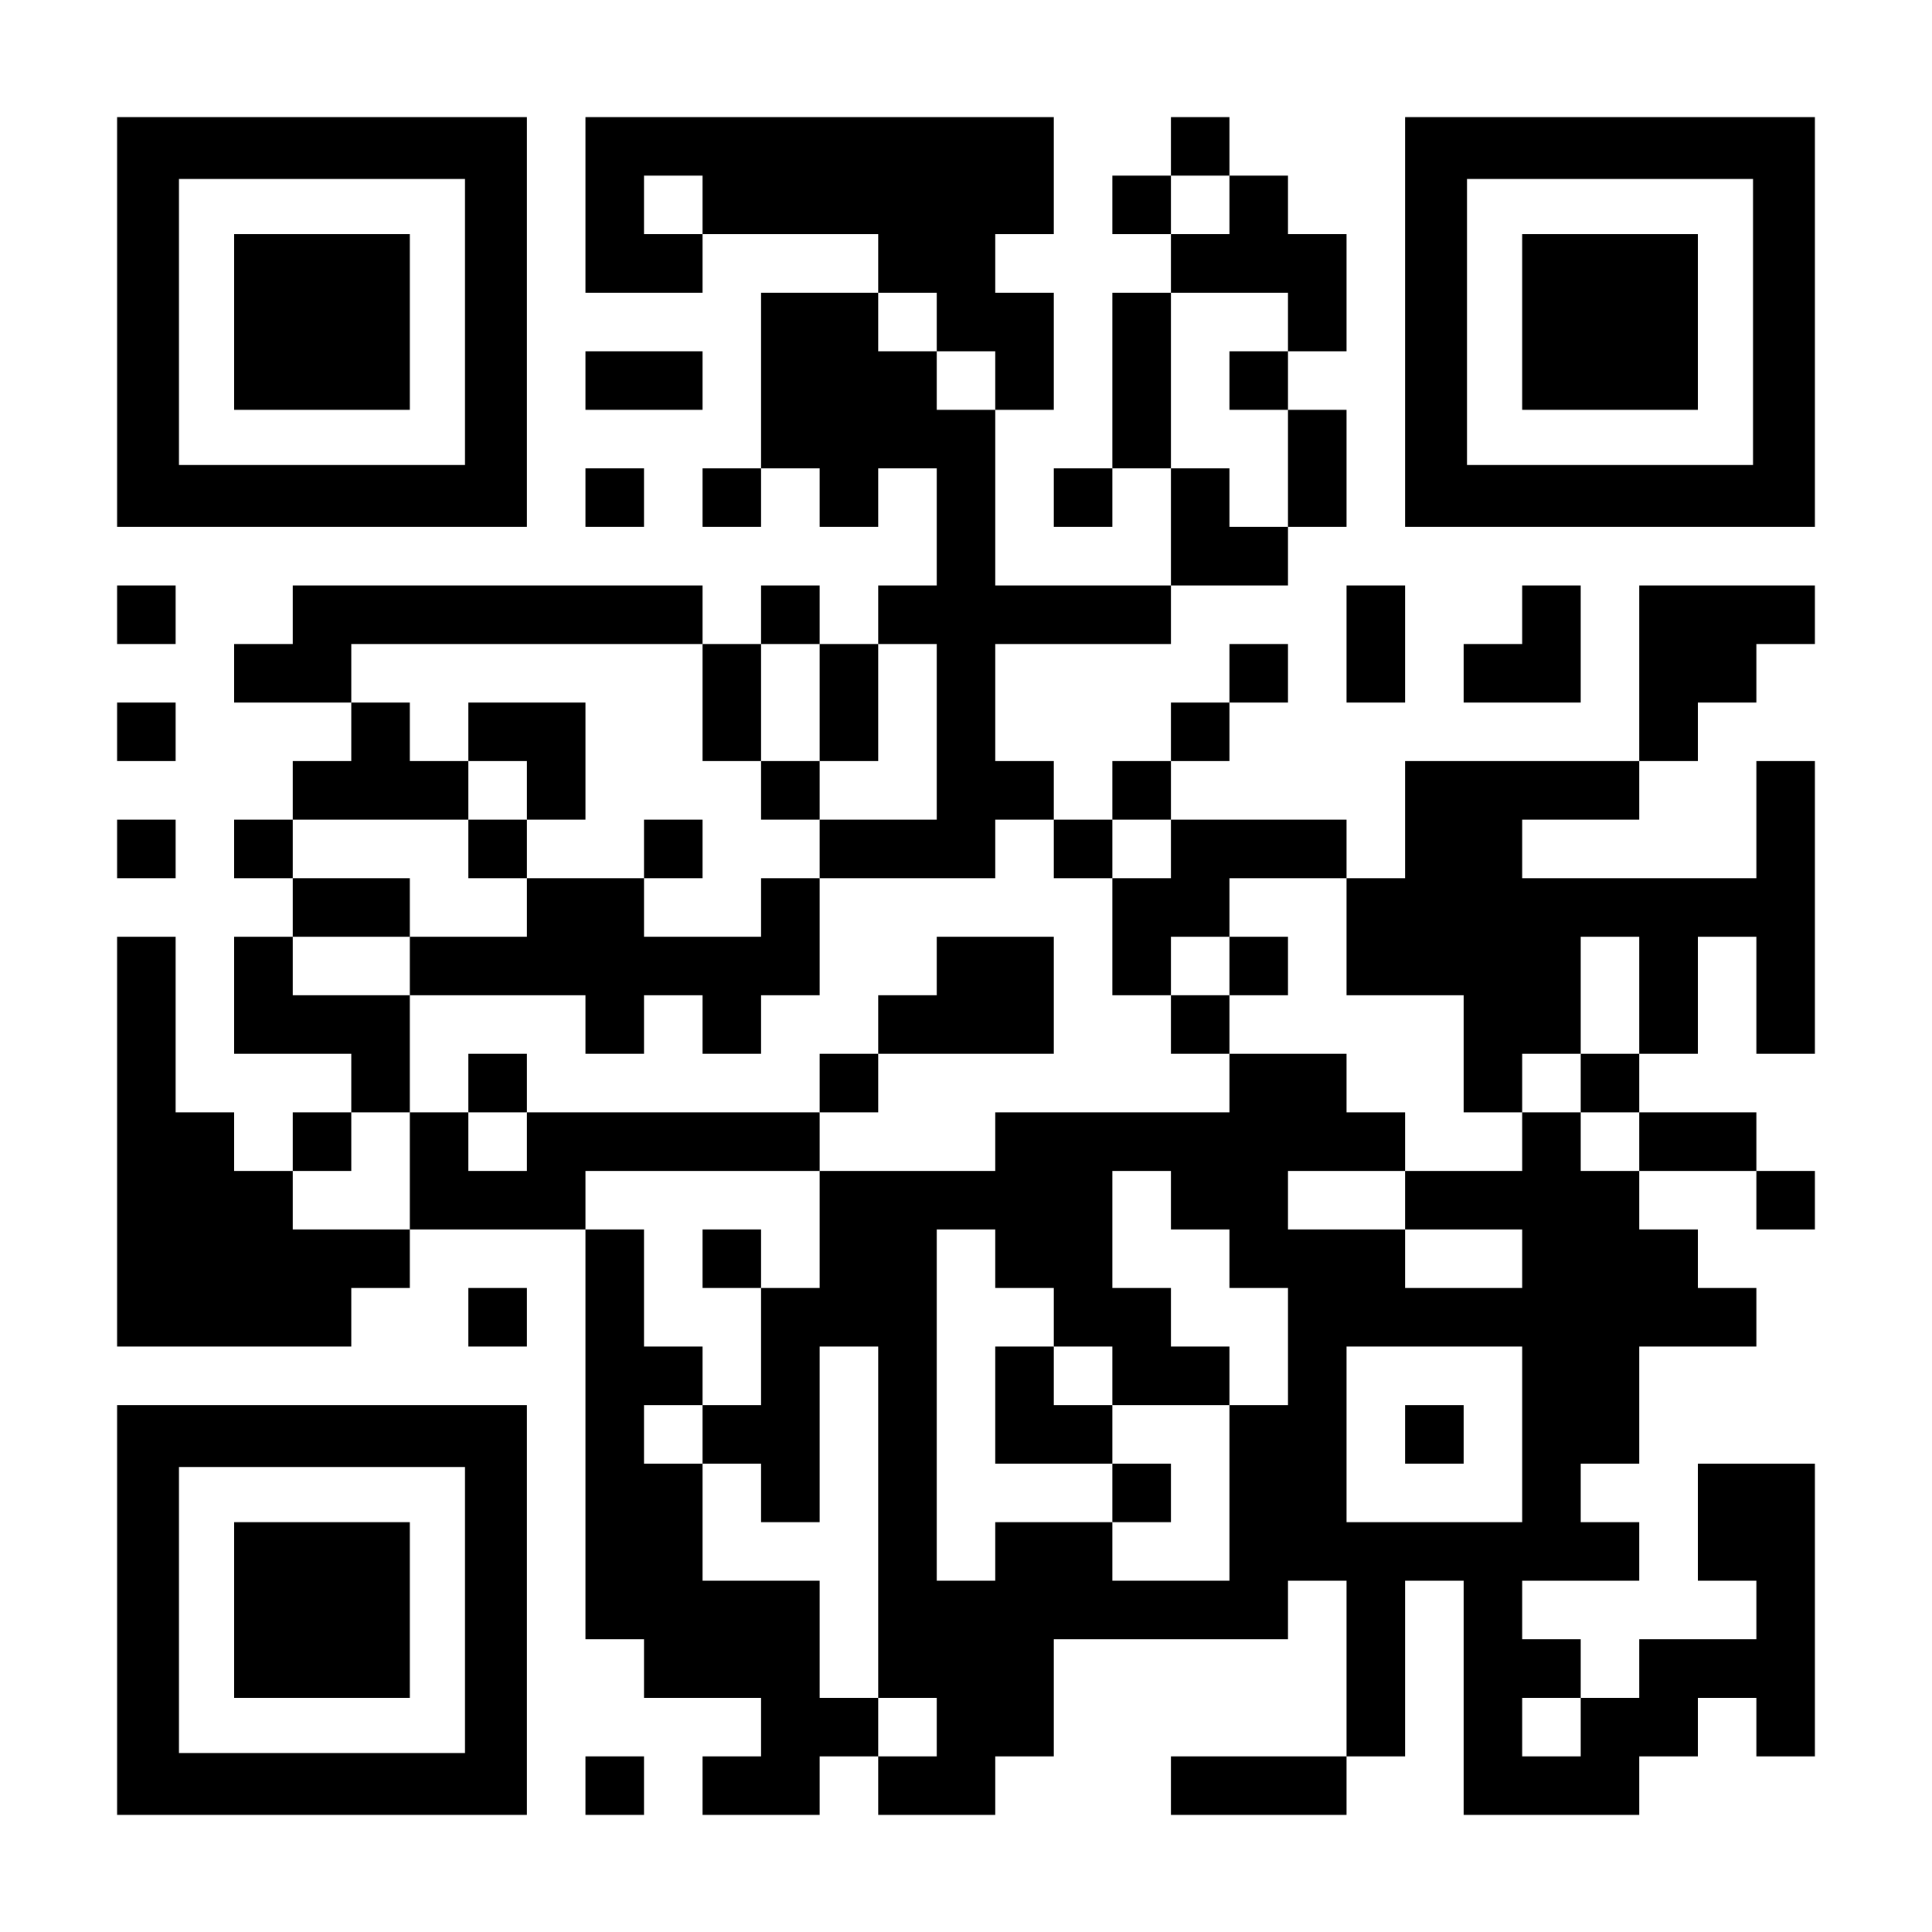
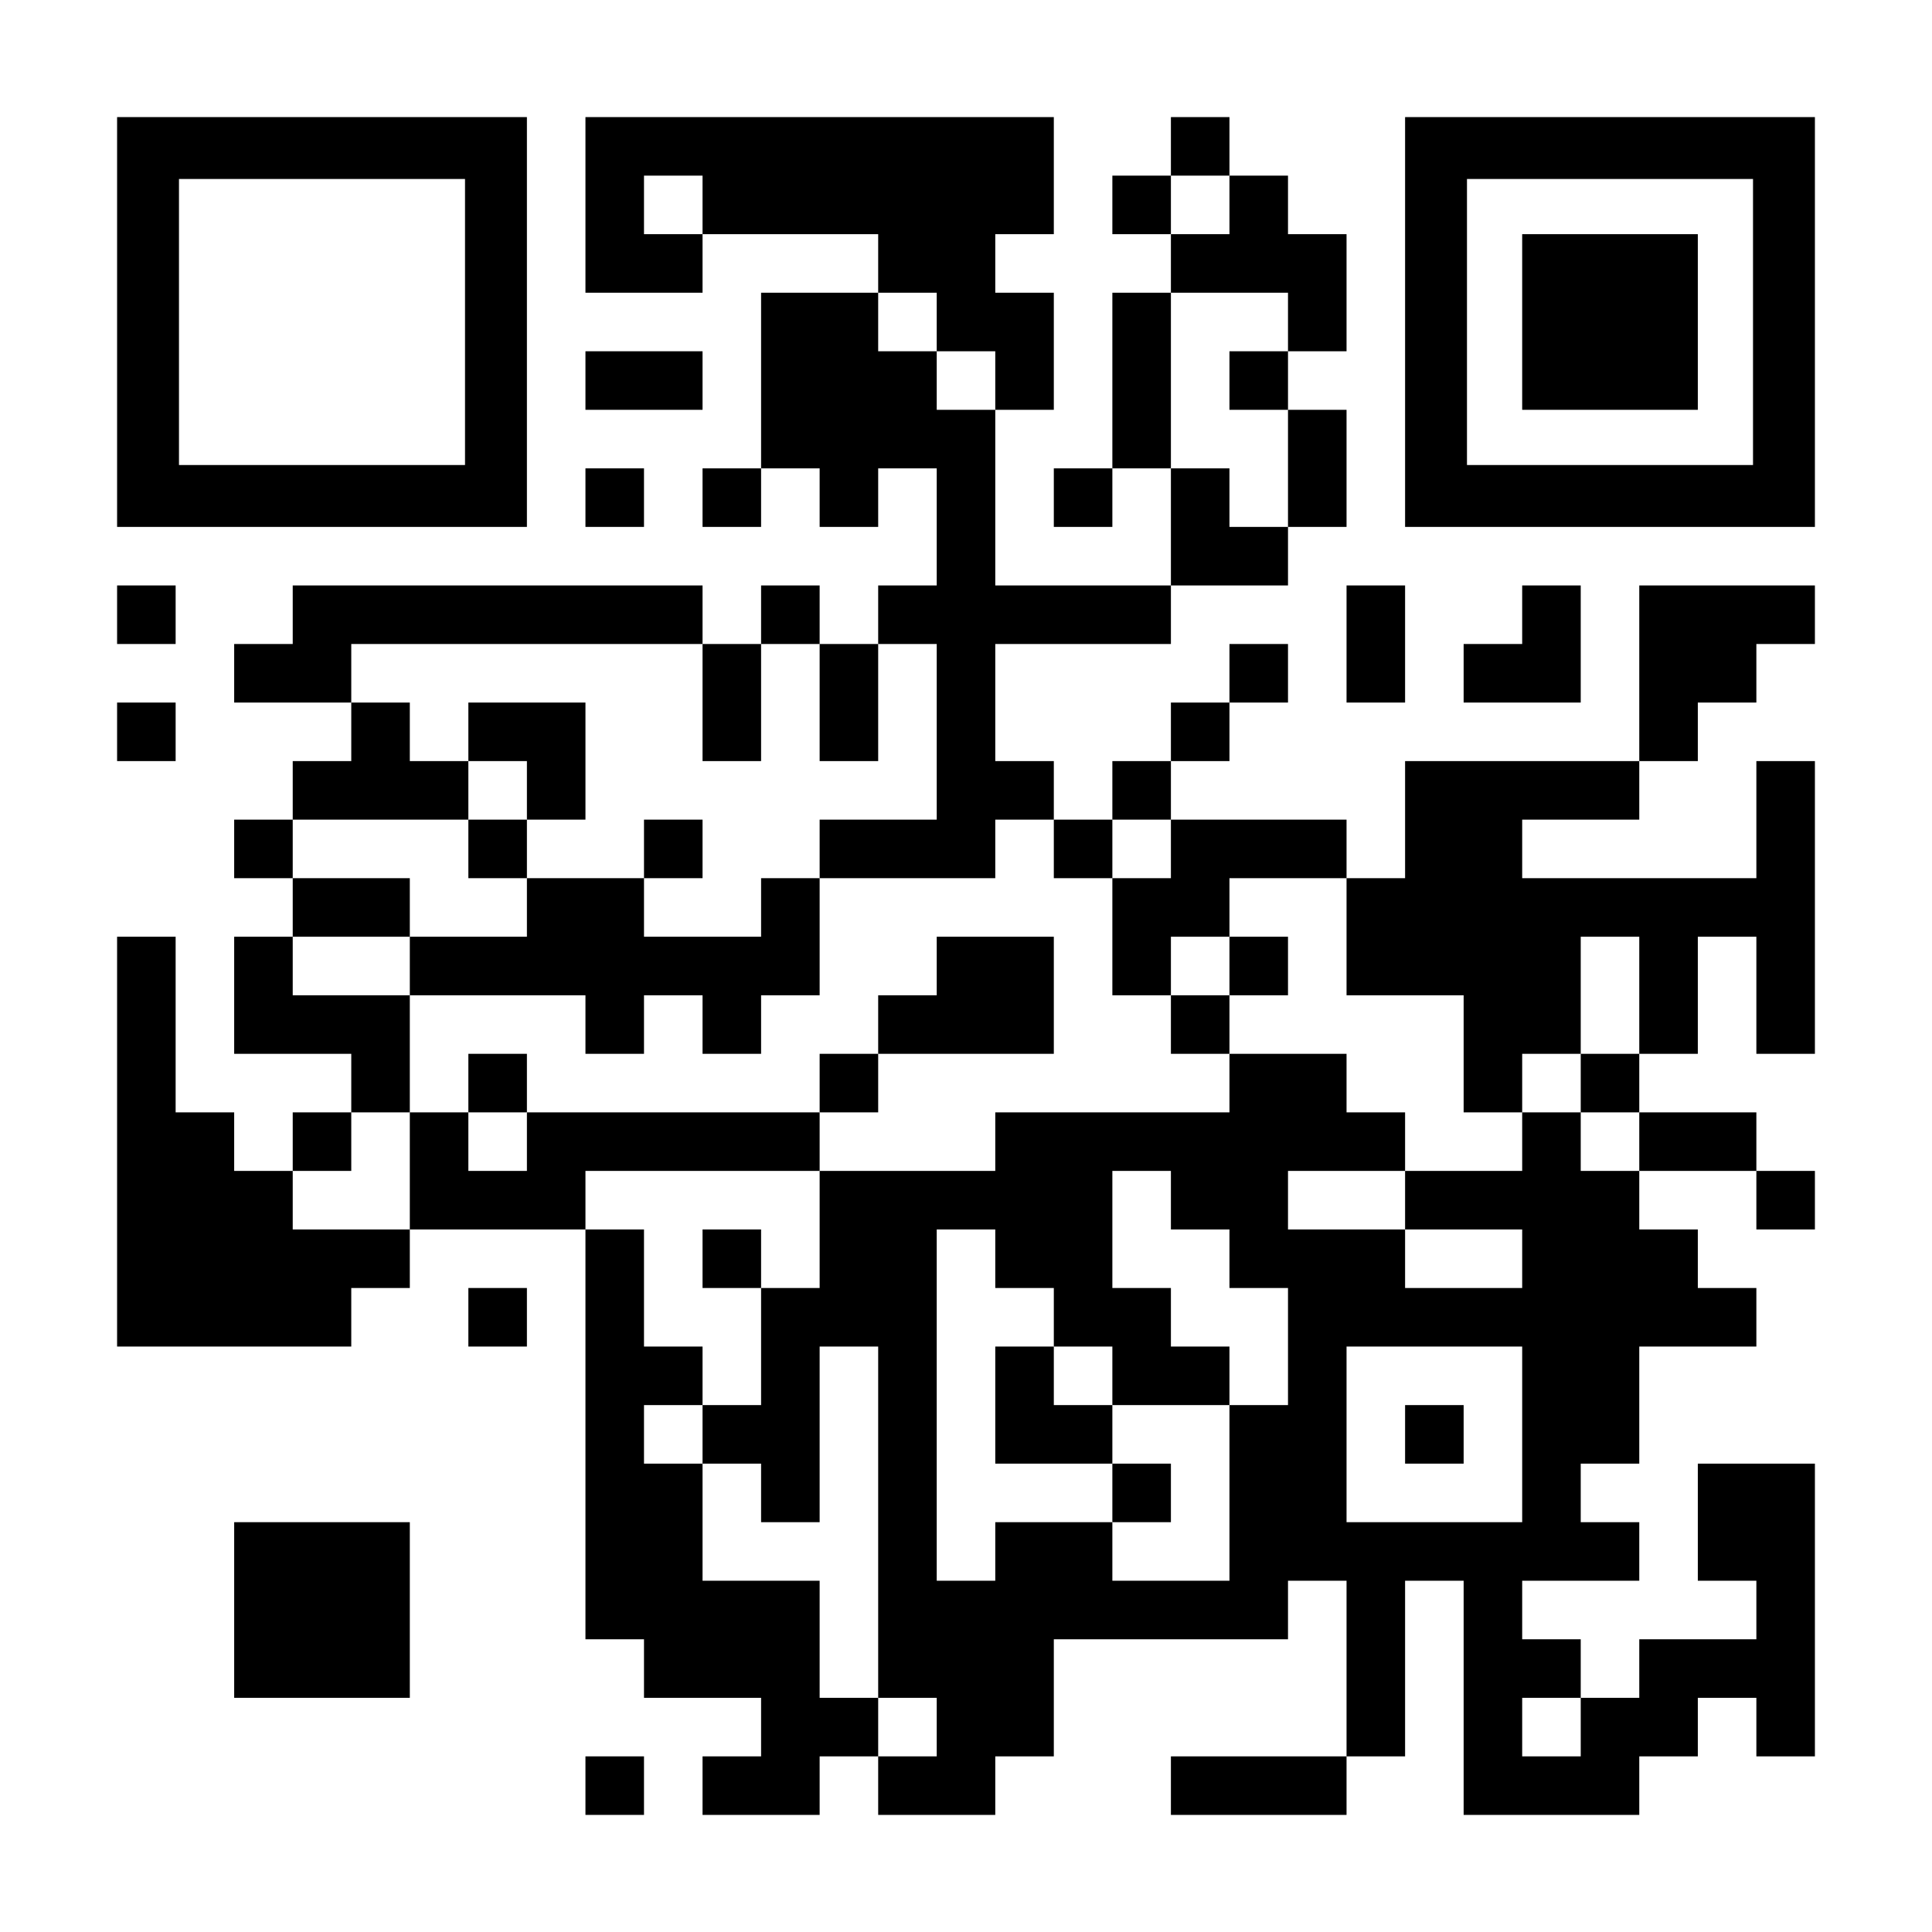
<svg xmlns="http://www.w3.org/2000/svg" version="1.0" width="1155px" height="1155px" viewBox="0 0 1155 1155" preserveAspectRatio="xMidYMid meet">
  <g transform="translate(0,1155) scale(0.1,-0.1)" fill="#000000" stroke="none">
    <path d="M700 9625 l0 -1225 1225 0 1225 0 0 1225 0 1225 -1225 0 -1225 0 0 -1225z m2080 0 l0 -855 -855 0 -855 0 0 855 0 855 855 0 855 0 0 -855z" />
-     <path d="M1400 9625 l0 -525 525 0 525 0 0 525 0 525 -525 0 -525 0 0 -525z" />
    <path d="M3500 10325 l0 -525 350 0 350 0 0 175 0 175 525 0 525 0 0 -175 0 -175 -350 0 -350 0 0 -525 0 -525 -175 0 -175 0 0 -175 0 -175 175 0 175 0 0 175 0 175 175 0 175 0 0 -175 0 -175 175 0 175 0 0 175 0 175 175 0 175 0 0 -350 0 -350 -175 0 -175 0 0 -175 0 -175 -175 0 -175 0 0 175 0 175 -175 0 -175 0 0 -175 0 -175 -175 0 -175 0 0 175 0 175 -1225 0 -1225 0 0 -175 0 -175 -175 0 -175 0 0 -175 0 -175 350 0 350 0 0 -175 0 -175 -175 0 -175 0 0 -175 0 -175 -175 0 -175 0 0 -175 0 -175 175 0 175 0 0 -175 0 -175 -175 0 -175 0 0 -350 0 -350 350 0 350 0 0 -175 0 -175 -175 0 -175 0 0 -175 0 -175 -175 0 -175 0 0 175 0 175 -175 0 -175 0 0 525 0 525 -175 0 -175 0 0 -1225 0 -1225 700 0 700 0 0 175 0 175 175 0 175 0 0 175 0 175 525 0 525 0 0 -1225 0 -1225 175 0 175 0 0 -175 0 -175 350 0 350 0 0 -175 0 -175 -175 0 -175 0 0 -175 0 -175 350 0 350 0 0 175 0 175 175 0 175 0 0 -175 0 -175 350 0 350 0 0 175 0 175 175 0 175 0 0 350 0 350 700 0 700 0 0 175 0 175 175 0 175 0 0 -525 0 -525 -525 0 -525 0 0 -175 0 -175 525 0 525 0 0 175 0 175 175 0 175 0 0 525 0 525 175 0 175 0 0 -700 0 -700 525 0 525 0 0 175 0 175 175 0 175 0 0 175 0 175 175 0 175 0 0 -175 0 -175 175 0 175 0 0 875 0 875 -350 0 -350 0 0 -350 0 -350 175 0 175 0 0 -175 0 -175 -350 0 -350 0 0 -175 0 -175 -175 0 -175 0 0 175 0 175 -175 0 -175 0 0 175 0 175 350 0 350 0 0 175 0 175 -175 0 -175 0 0 175 0 175 175 0 175 0 0 350 0 350 350 0 350 0 0 175 0 175 -175 0 -175 0 0 175 0 175 -175 0 -175 0 0 175 0 175 350 0 350 0 0 -175 0 -175 175 0 175 0 0 175 0 175 -175 0 -175 0 0 175 0 175 -350 0 -350 0 0 175 0 175 175 0 175 0 0 350 0 350 175 0 175 0 0 -350 0 -350 175 0 175 0 0 875 0 875 -175 0 -175 0 0 -350 0 -350 -700 0 -700 0 0 175 0 175 350 0 350 0 0 175 0 175 175 0 175 0 0 175 0 175 175 0 175 0 0 175 0 175 175 0 175 0 0 175 0 175 -525 0 -525 0 0 -525 0 -525 -700 0 -700 0 0 -350 0 -350 -175 0 -175 0 0 175 0 175 -525 0 -525 0 0 175 0 175 175 0 175 0 0 175 0 175 175 0 175 0 0 175 0 175 -175 0 -175 0 0 -175 0 -175 -175 0 -175 0 0 -175 0 -175 -175 0 -175 0 0 -175 0 -175 -175 0 -175 0 0 175 0 175 -175 0 -175 0 0 350 0 350 525 0 525 0 0 175 0 175 350 0 350 0 0 175 0 175 175 0 175 0 0 350 0 350 -175 0 -175 0 0 175 0 175 175 0 175 0 0 350 0 350 -175 0 -175 0 0 175 0 175 -175 0 -175 0 0 175 0 175 -175 0 -175 0 0 -175 0 -175 -175 0 -175 0 0 -175 0 -175 175 0 175 0 0 -175 0 -175 -175 0 -175 0 0 -525 0 -525 -175 0 -175 0 0 -175 0 -175 175 0 175 0 0 175 0 175 175 0 175 0 0 -350 0 -350 -525 0 -525 0 0 525 0 525 175 0 175 0 0 350 0 350 -175 0 -175 0 0 175 0 175 175 0 175 0 0 350 0 350 -1400 0 -1400 0 0 -525z m700 0 l0 -175 -175 0 -175 0 0 175 0 175 175 0 175 0 0 -175z m3150 0 l0 -175 -175 0 -175 0 0 175 0 175 175 0 175 0 0 -175z m-1750 -700 l0 -175 175 0 175 0 0 -175 0 -175 -175 0 -175 0 0 175 0 175 -175 0 -175 0 0 175 0 175 175 0 175 0 0 -175z m2100 0 l0 -175 -175 0 -175 0 0 -175 0 -175 175 0 175 0 0 -350 0 -350 -175 0 -175 0 0 175 0 175 -175 0 -175 0 0 525 0 525 350 0 350 0 0 -175z m-3500 -2275 l0 -350 175 0 175 0 0 350 0 350 175 0 175 0 0 -350 0 -350 175 0 175 0 0 350 0 350 175 0 175 0 0 -525 0 -525 -350 0 -350 0 0 -175 0 -175 525 0 525 0 0 175 0 175 175 0 175 0 0 -175 0 -175 175 0 175 0 0 175 0 175 175 0 175 0 0 -175 0 -175 -175 0 -175 0 0 -350 0 -350 175 0 175 0 0 175 0 175 175 0 175 0 0 175 0 175 350 0 350 0 0 -350 0 -350 350 0 350 0 0 -350 0 -350 175 0 175 0 0 175 0 175 175 0 175 0 0 350 0 350 175 0 175 0 0 -350 0 -350 -175 0 -175 0 0 -175 0 -175 175 0 175 0 0 -175 0 -175 -175 0 -175 0 0 175 0 175 -175 0 -175 0 0 -175 0 -175 -350 0 -350 0 0 -175 0 -175 350 0 350 0 0 -175 0 -175 -350 0 -350 0 0 175 0 175 -350 0 -350 0 0 175 0 175 350 0 350 0 0 175 0 175 -175 0 -175 0 0 175 0 175 -350 0 -350 0 0 -175 0 -175 -700 0 -700 0 0 -175 0 -175 -525 0 -525 0 0 -350 0 -350 -175 0 -175 0 0 -350 0 -350 -175 0 -175 0 0 -175 0 -175 175 0 175 0 0 -175 0 -175 175 0 175 0 0 525 0 525 175 0 175 0 0 -1050 0 -1050 175 0 175 0 0 -175 0 -175 -175 0 -175 0 0 175 0 175 -175 0 -175 0 0 350 0 350 -350 0 -350 0 0 350 0 350 -175 0 -175 0 0 175 0 175 175 0 175 0 0 175 0 175 -175 0 -175 0 0 350 0 350 -175 0 -175 0 0 175 0 175 700 0 700 0 0 175 0 175 -875 0 -875 0 0 -175 0 -175 -175 0 -175 0 0 175 0 175 -175 0 -175 0 0 -350 0 -350 -350 0 -350 0 0 175 0 175 175 0 175 0 0 175 0 175 175 0 175 0 0 350 0 350 -350 0 -350 0 0 175 0 175 350 0 350 0 0 175 0 175 -350 0 -350 0 0 175 0 175 525 0 525 0 0 175 0 175 -175 0 -175 0 0 175 0 175 -175 0 -175 0 0 175 0 175 1050 0 1050 0 0 -350z m2800 -2975 l0 -175 175 0 175 0 0 -175 0 -175 175 0 175 0 0 -350 0 -350 -175 0 -175 0 0 -525 0 -525 -350 0 -350 0 0 175 0 175 -350 0 -350 0 0 -175 0 -175 -175 0 -175 0 0 1050 0 1050 175 0 175 0 0 -175 0 -175 175 0 175 0 0 -175 0 -175 175 0 175 0 0 -175 0 -175 350 0 350 0 0 175 0 175 -175 0 -175 0 0 175 0 175 -175 0 -175 0 0 350 0 350 175 0 175 0 0 -175z m2100 -1400 l0 -525 -525 0 -525 0 0 525 0 525 525 0 525 0 0 -525z m350 -1750 l0 -175 -175 0 -175 0 0 175 0 175 175 0 175 0 0 -175z" />
    <path d="M2800 7175 l0 -175 175 0 175 0 0 -175 0 -175 -175 0 -175 0 0 -175 0 -175 175 0 175 0 0 -175 0 -175 -350 0 -350 0 0 -175 0 -175 525 0 525 0 0 -175 0 -175 175 0 175 0 0 175 0 175 175 0 175 0 0 -175 0 -175 175 0 175 0 0 175 0 175 175 0 175 0 0 350 0 350 -175 0 -175 0 0 -175 0 -175 -350 0 -350 0 0 175 0 175 175 0 175 0 0 175 0 175 -175 0 -175 0 0 -175 0 -175 -350 0 -350 0 0 175 0 175 175 0 175 0 0 350 0 350 -350 0 -350 0 0 -175z" />
-     <path d="M4550 6825 l0 -175 175 0 175 0 0 175 0 175 -175 0 -175 0 0 -175z" />
    <path d="M5600 5775 l0 -175 -175 0 -175 0 0 -175 0 -175 -175 0 -175 0 0 -175 0 -175 175 0 175 0 0 175 0 175 525 0 525 0 0 350 0 350 -350 0 -350 0 0 -175z" />
    <path d="M7350 5775 l0 -175 -175 0 -175 0 0 -175 0 -175 175 0 175 0 0 175 0 175 175 0 175 0 0 175 0 175 -175 0 -175 0 0 -175z" />
    <path d="M2800 5075 l0 -175 175 0 175 0 0 175 0 175 -175 0 -175 0 0 -175z" />
    <path d="M4200 4025 l0 -175 175 0 175 0 0 175 0 175 -175 0 -175 0 0 -175z" />
    <path d="M5950 3150 l0 -350 350 0 350 0 0 -175 0 -175 175 0 175 0 0 175 0 175 -175 0 -175 0 0 175 0 175 -175 0 -175 0 0 175 0 175 -175 0 -175 0 0 -350z" />
    <path d="M8400 2975 l0 -175 175 0 175 0 0 175 0 175 -175 0 -175 0 0 -175z" />
    <path d="M8400 9625 l0 -1225 1225 0 1225 0 0 1225 0 1225 -1225 0 -1225 0 0 -1225z m2080 0 l0 -855 -855 0 -855 0 0 855 0 855 855 0 855 0 0 -855z" />
    <path d="M9100 9625 l0 -525 525 0 525 0 0 525 0 525 -525 0 -525 0 0 -525z" />
    <path d="M3500 9275 l0 -175 350 0 350 0 0 175 0 175 -350 0 -350 0 0 -175z" />
    <path d="M3500 8575 l0 -175 175 0 175 0 0 175 0 175 -175 0 -175 0 0 -175z" />
    <path d="M700 7875 l0 -175 175 0 175 0 0 175 0 175 -175 0 -175 0 0 -175z" />
    <path d="M8050 7700 l0 -350 175 0 175 0 0 350 0 350 -175 0 -175 0 0 -350z" />
    <path d="M9100 7875 l0 -175 -175 0 -175 0 0 -175 0 -175 350 0 350 0 0 350 0 350 -175 0 -175 0 0 -175z" />
    <path d="M700 7175 l0 -175 175 0 175 0 0 175 0 175 -175 0 -175 0 0 -175z" />
-     <path d="M700 6475 l0 -175 175 0 175 0 0 175 0 175 -175 0 -175 0 0 -175z" />
    <path d="M2800 3675 l0 -175 175 0 175 0 0 175 0 175 -175 0 -175 0 0 -175z" />
-     <path d="M700 1925 l0 -1225 1225 0 1225 0 0 1225 0 1225 -1225 0 -1225 0 0 -1225z m2080 0 l0 -855 -855 0 -855 0 0 855 0 855 855 0 855 0 0 -855z" />
    <path d="M1400 1925 l0 -525 525 0 525 0 0 525 0 525 -525 0 -525 0 0 -525z" />
    <path d="M3500 875 l0 -175 175 0 175 0 0 175 0 175 -175 0 -175 0 0 -175z" />
  </g>
</svg>